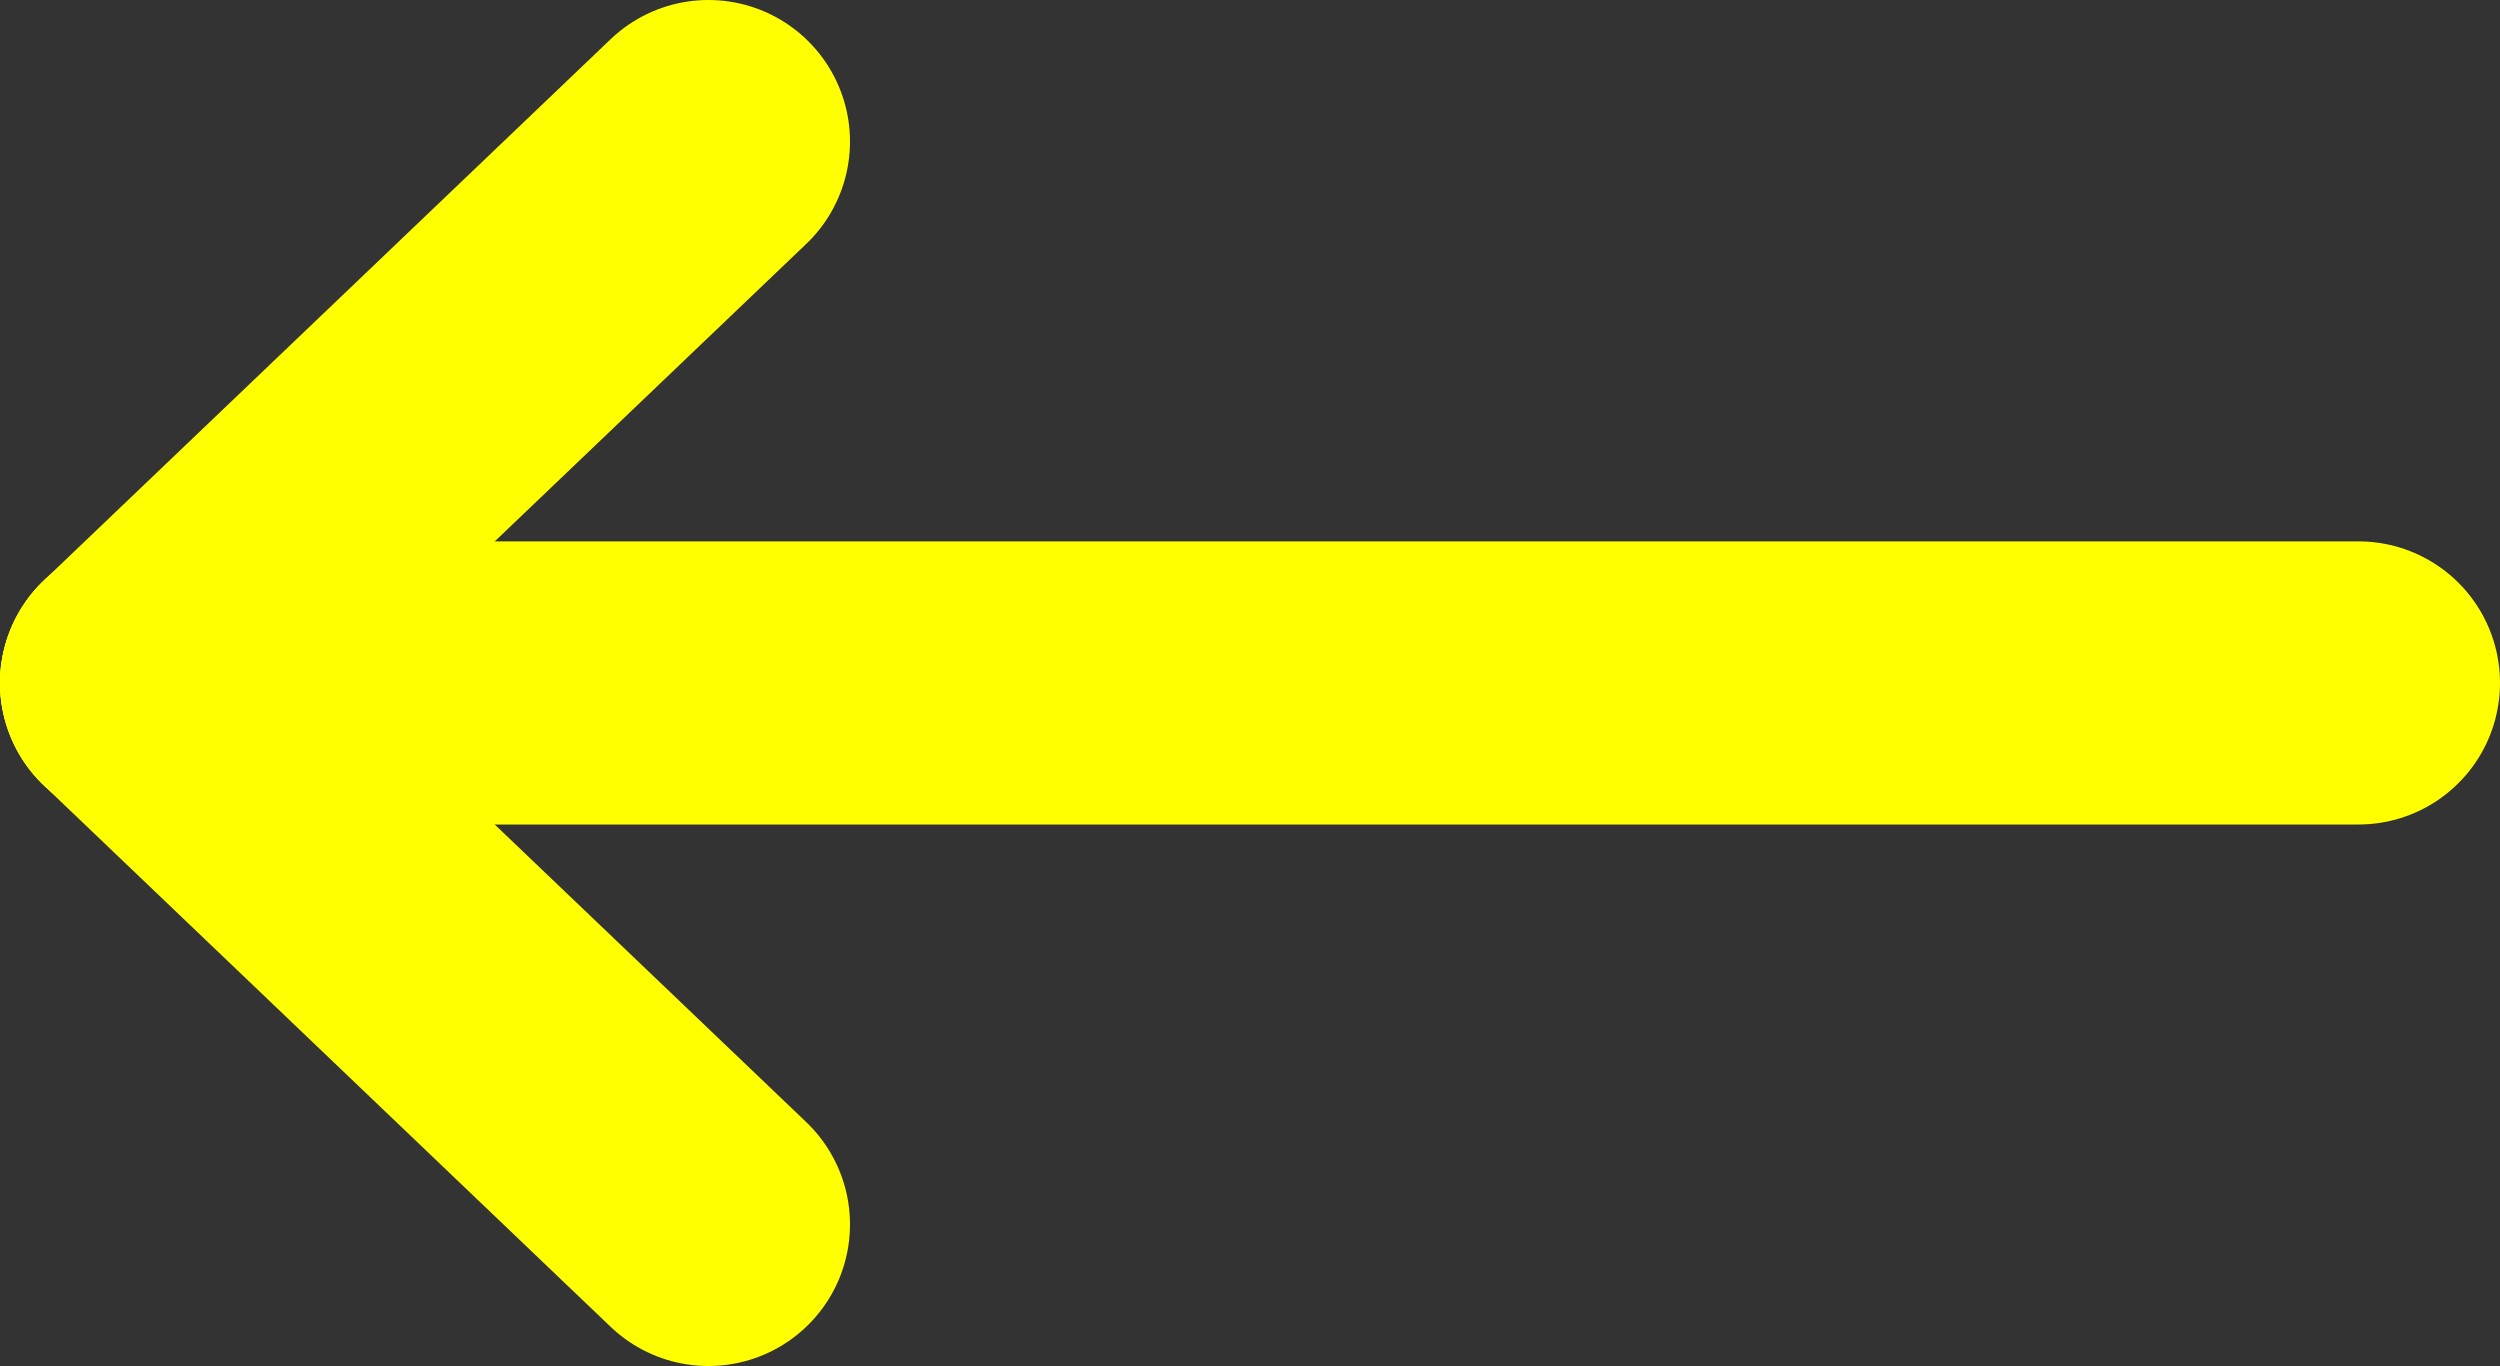
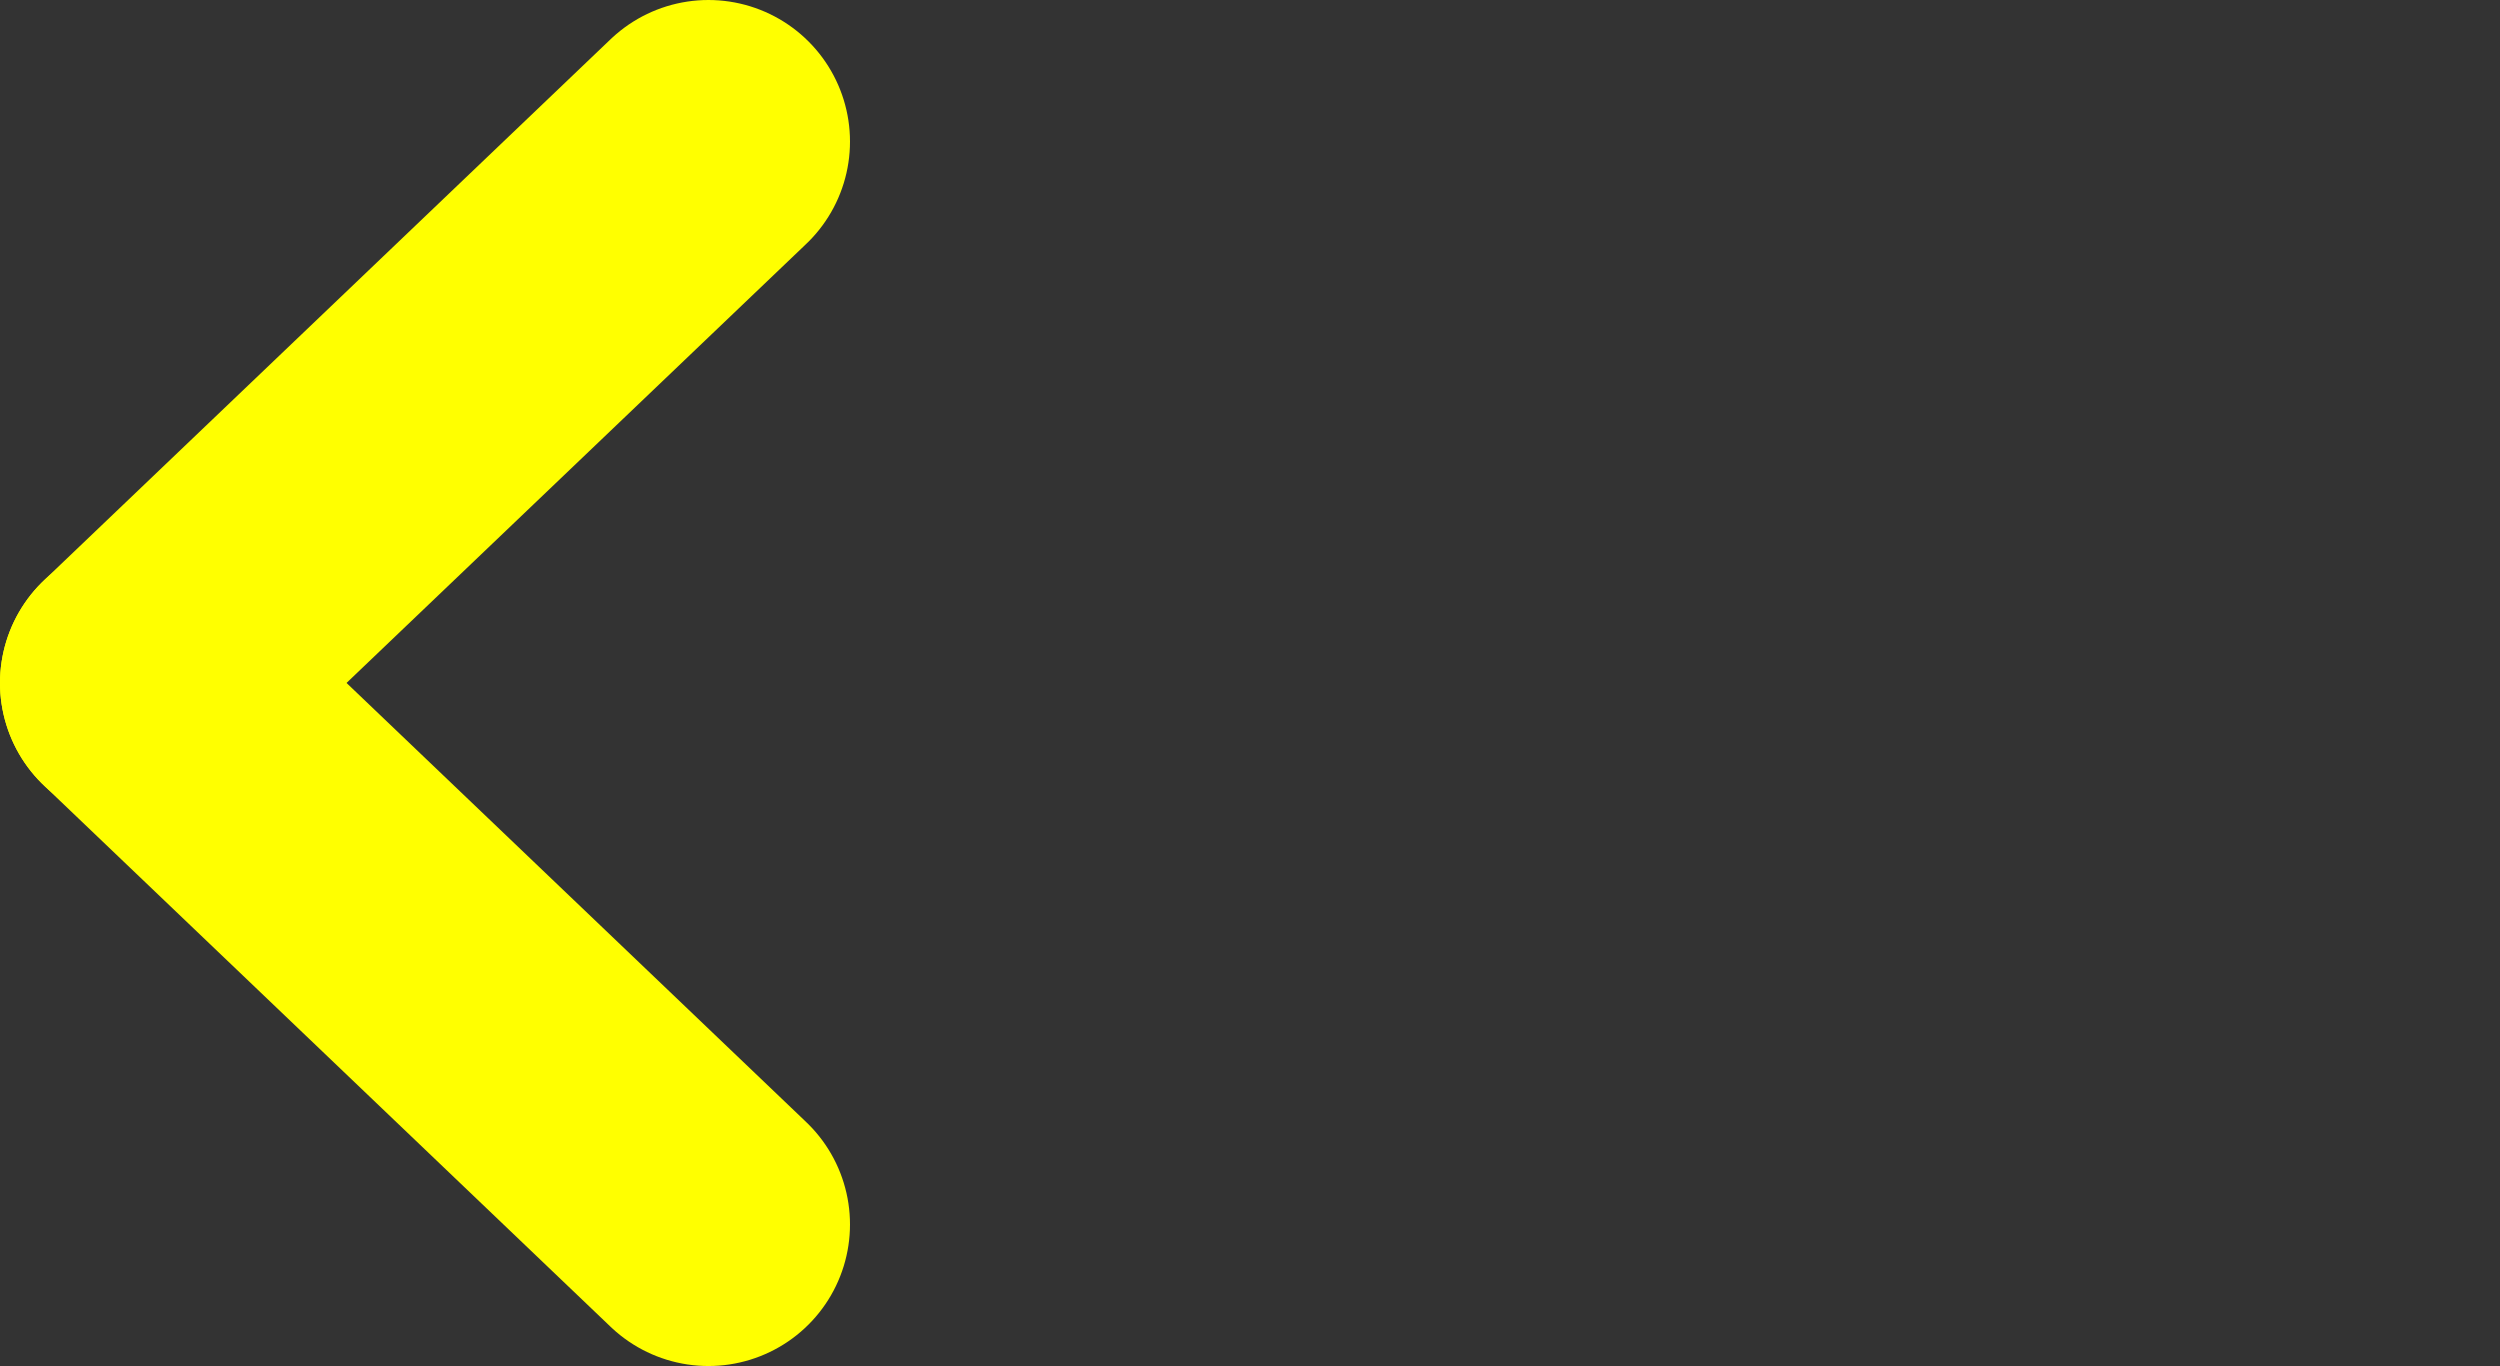
<svg xmlns="http://www.w3.org/2000/svg" viewBox="0 0 17.659 9.649">
  <rect x="0" y="0" width="17.659" height="9.649" fill="#333333" stroke="none" />
-   <line x1="16.659" y1="4.824" x2="1" y2="4.824" style="fill:none;stroke:#ff0;stroke-linecap:round;stroke-linejoin:round;stroke-width:2px" />
  <line x1="5.004" y1="1" x2="1" y2="4.824" style="fill:none;stroke:#ff0;stroke-linecap:round;stroke-linejoin:round;stroke-width:2px" />
  <line x1="1" y1="4.824" x2="5.004" y2="8.649" style="fill:none;stroke:#ff0;stroke-linecap:round;stroke-linejoin:round;stroke-width:2px" />
</svg>